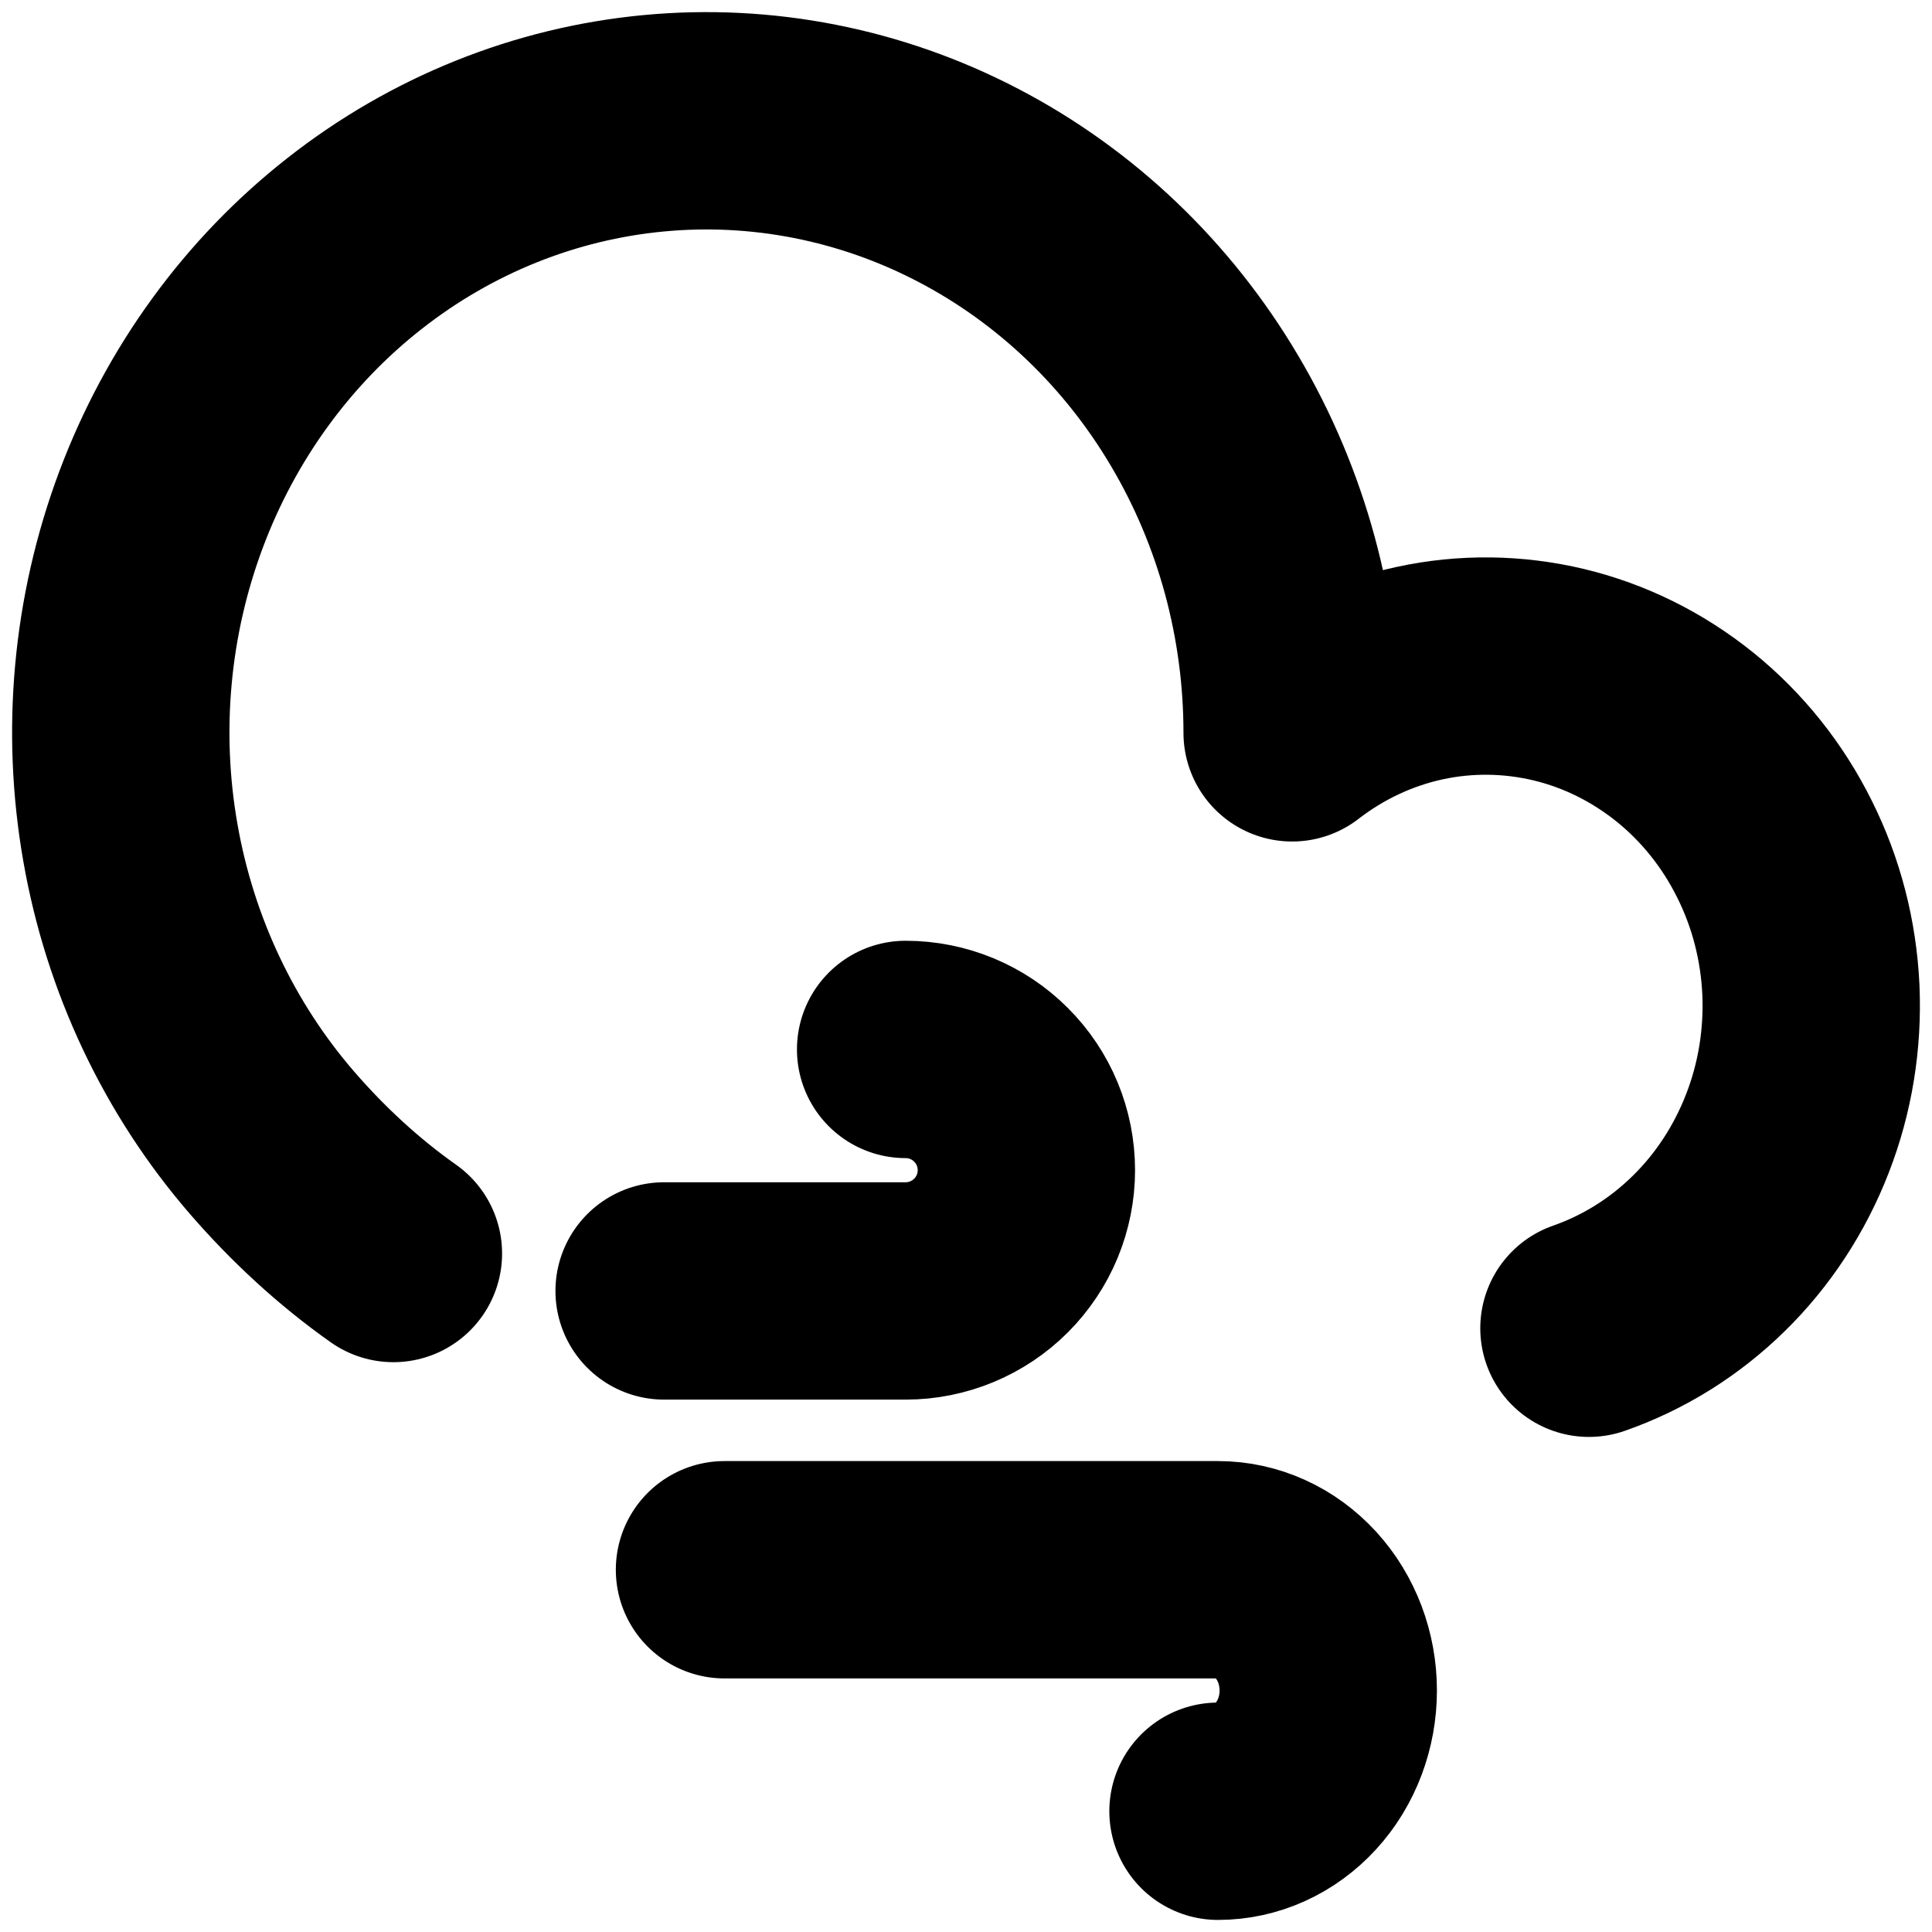
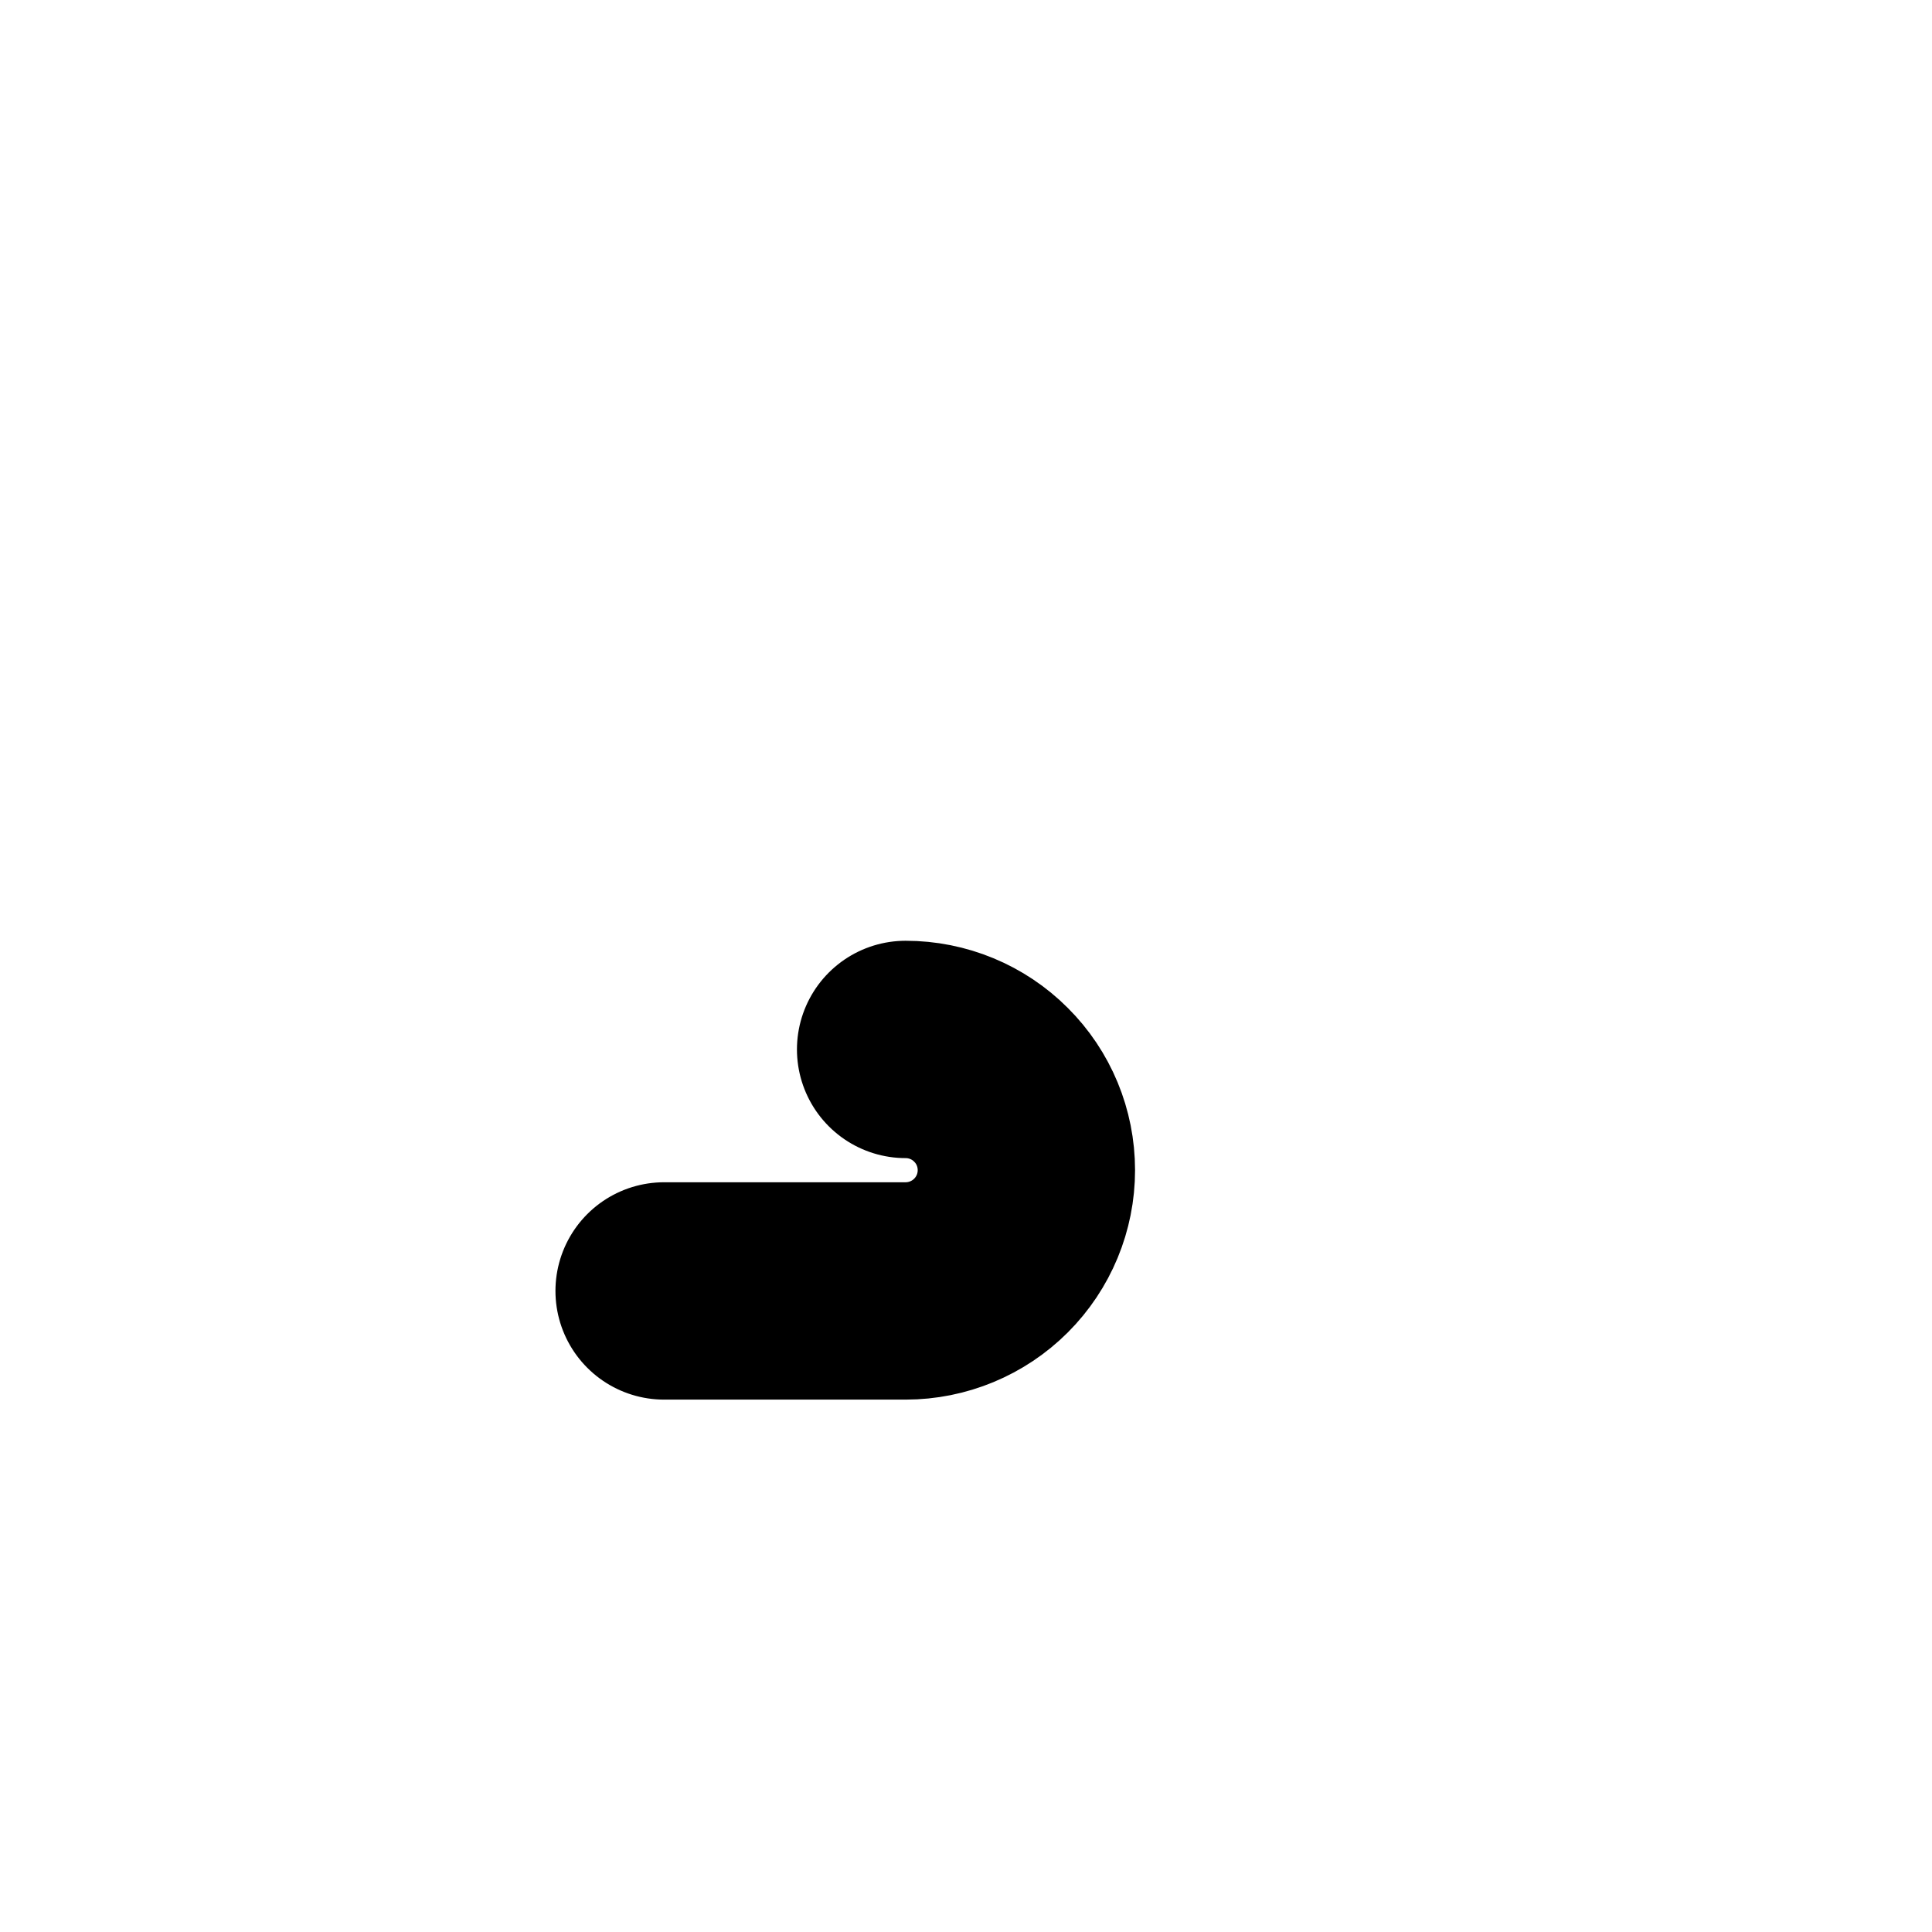
<svg xmlns="http://www.w3.org/2000/svg" width="16" height="16" viewBox="0 0 16 16" fill="none">
  <g clip-path="url(#clip0_6074_26051)">
-     <path d="M13.159 11C13.528 10.871 13.867 10.66 14.151 10.381C14.435 10.103 14.657 9.763 14.803 9.386C14.95 9.008 15.015 8.602 14.997 8.196C14.978 7.789 14.876 7.392 14.695 7.031C14.516 6.67 14.263 6.354 13.955 6.105C13.646 5.856 13.29 5.679 12.911 5.588C12.531 5.497 12.137 5.492 11.755 5.575C11.374 5.658 11.014 5.827 10.701 6.069C10.701 5.128 10.451 4.205 9.977 3.404C9.504 2.603 8.826 1.956 8.019 1.535C7.213 1.114 6.31 0.936 5.413 1.021C4.515 1.106 3.658 1.45 2.937 2.016C2.216 2.581 1.661 3.345 1.333 4.222C1.005 5.099 0.917 6.054 1.08 6.98C1.242 7.906 1.649 8.766 2.253 9.464C2.55 9.807 2.888 10.12 3.258 10.381" stroke="currentColor" stroke-width="1.8" stroke-linecap="round" stroke-linejoin="round" />
    <path d="M7.5 8.691C7.765 8.691 8.02 8.796 8.207 8.984C8.395 9.171 8.5 9.425 8.5 9.691C8.5 9.956 8.395 10.21 8.207 10.398C8.02 10.585 7.765 10.691 7.5 10.691H5.5" stroke="currentColor" stroke-width="1.8" stroke-linecap="round" stroke-linejoin="round" />
-     <path d="M10.087 15C10.329 15 10.561 14.895 10.733 14.707C10.904 14.52 11 14.265 11 14C11 13.735 10.904 13.48 10.733 13.293C10.561 13.105 10.329 13 10.087 13H6" stroke="currentColor" stroke-width="1.8" stroke-linecap="round" stroke-linejoin="round" />
  </g>
  <defs>
    <clipPath id="clip0_6074_26051">
      <rect width="16" height="16" fill="white" />
    </clipPath>
  </defs>
</svg>